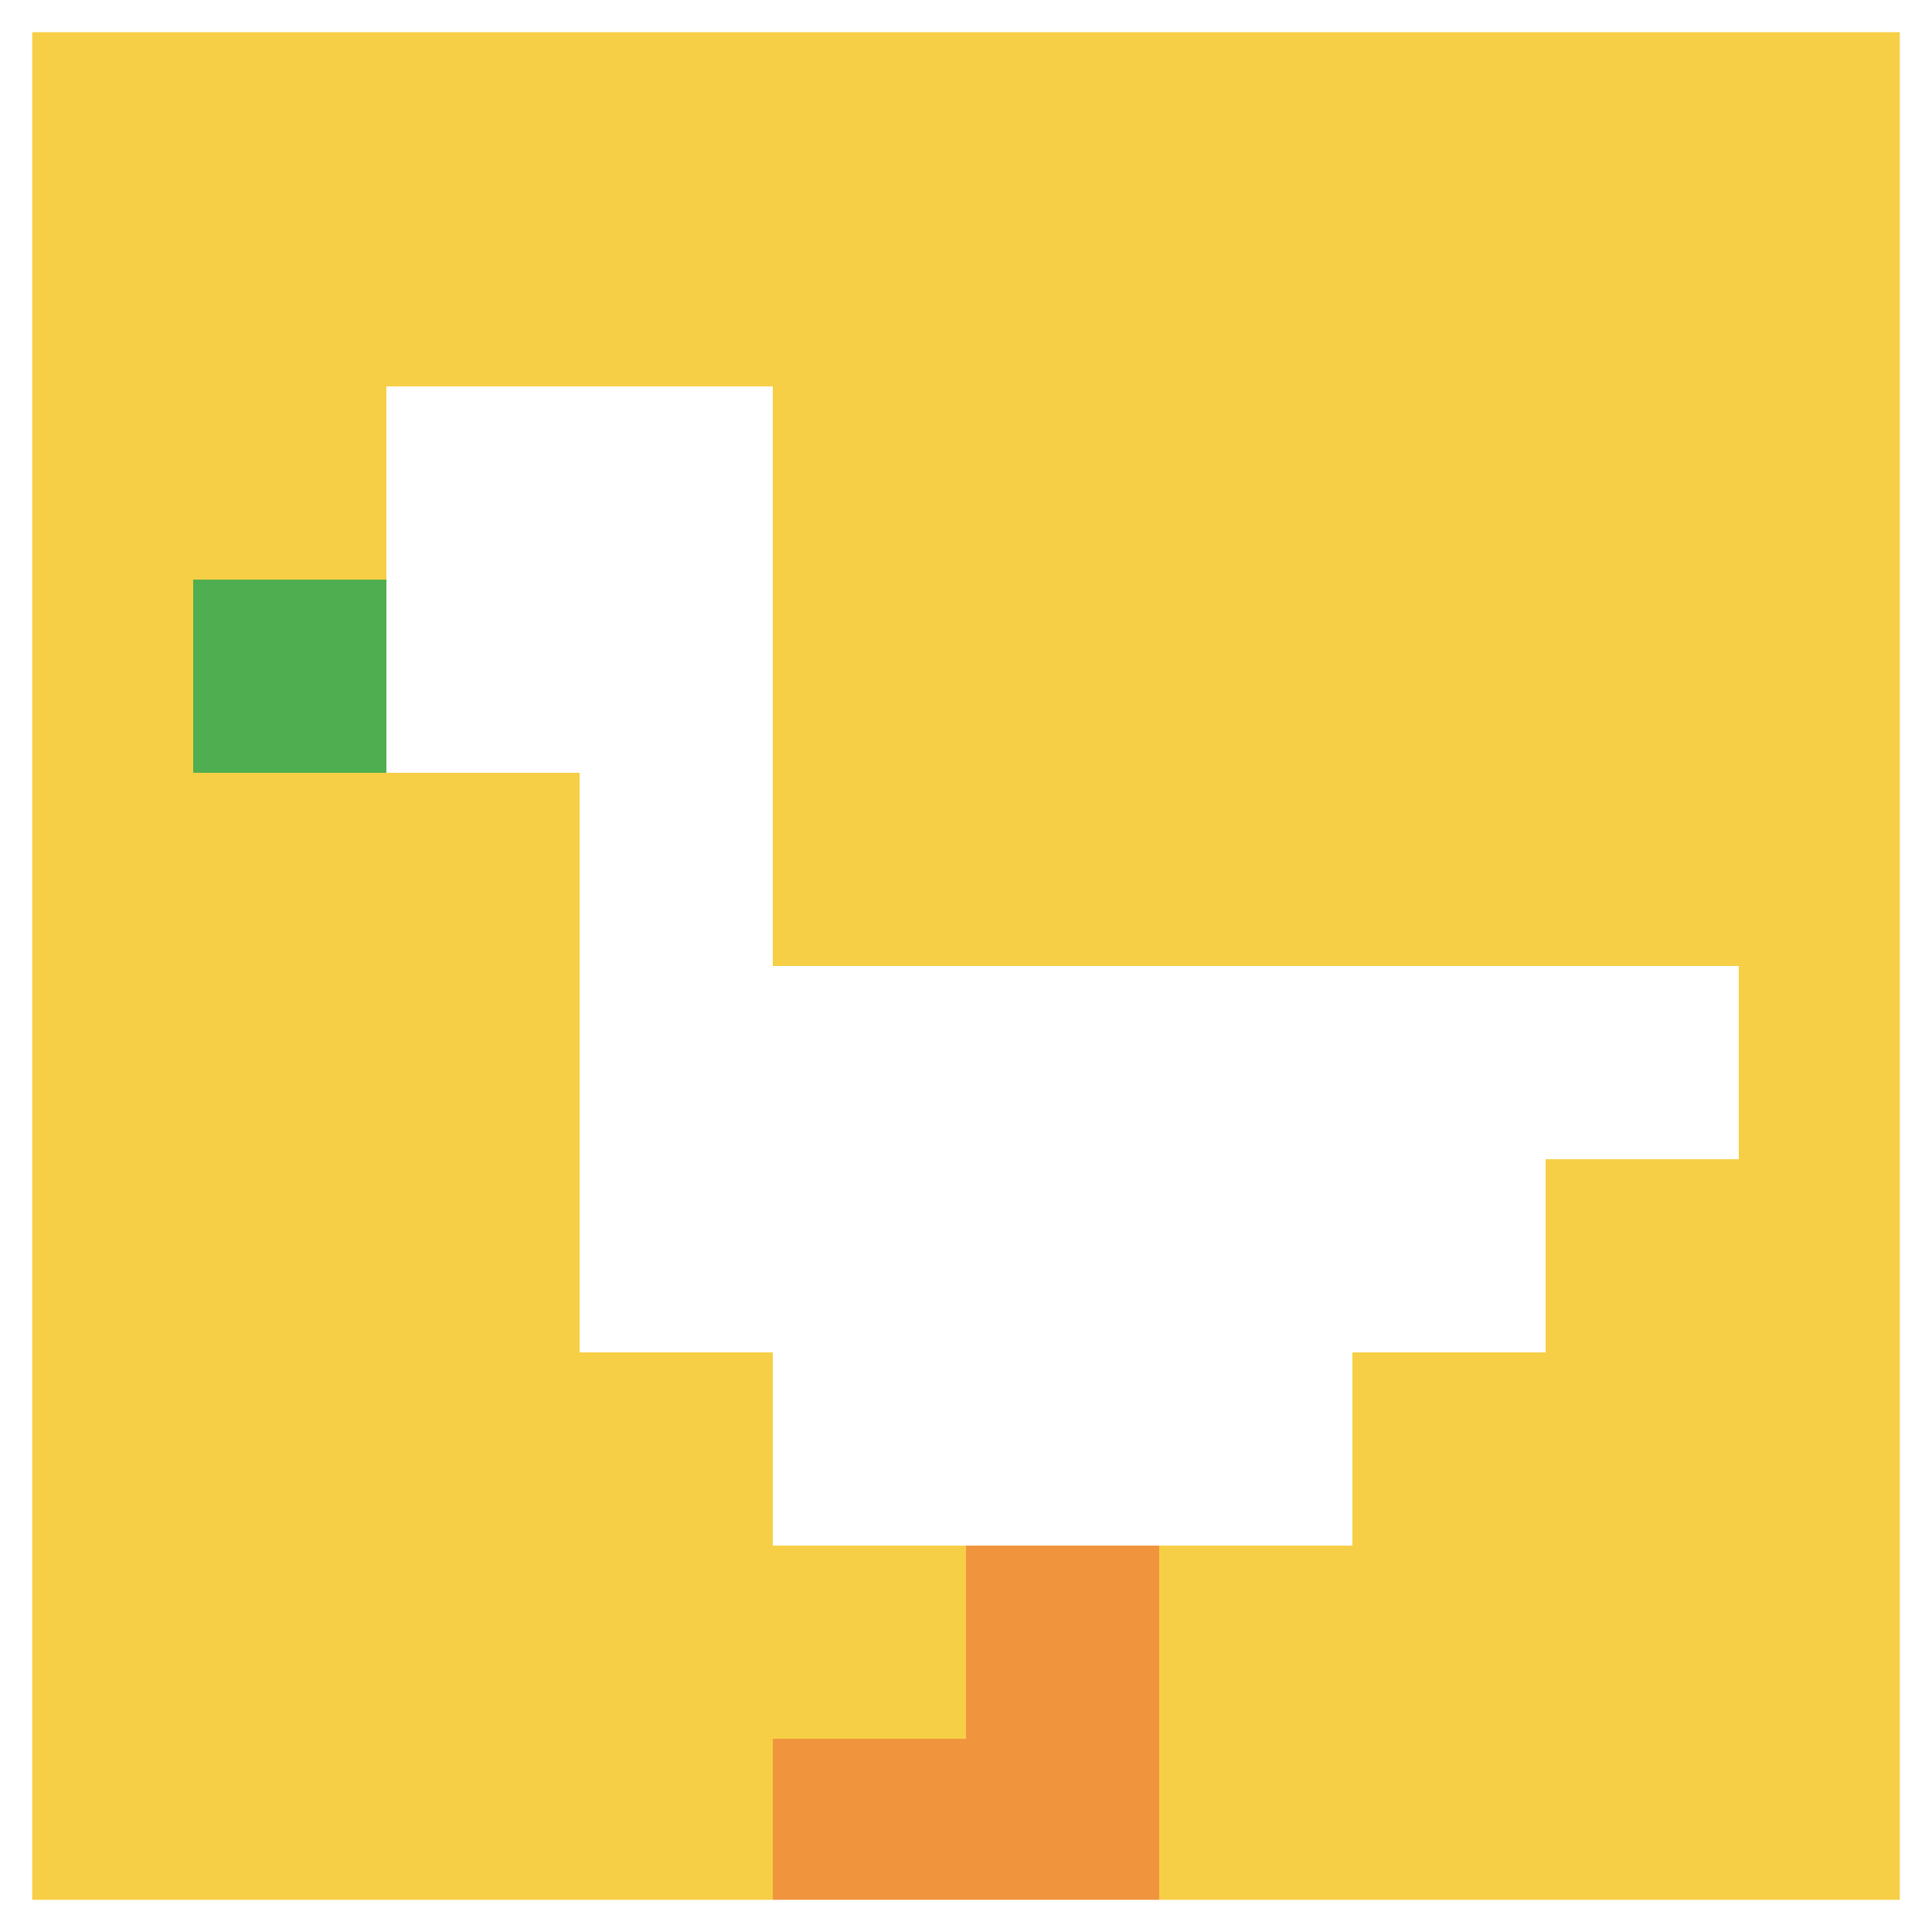
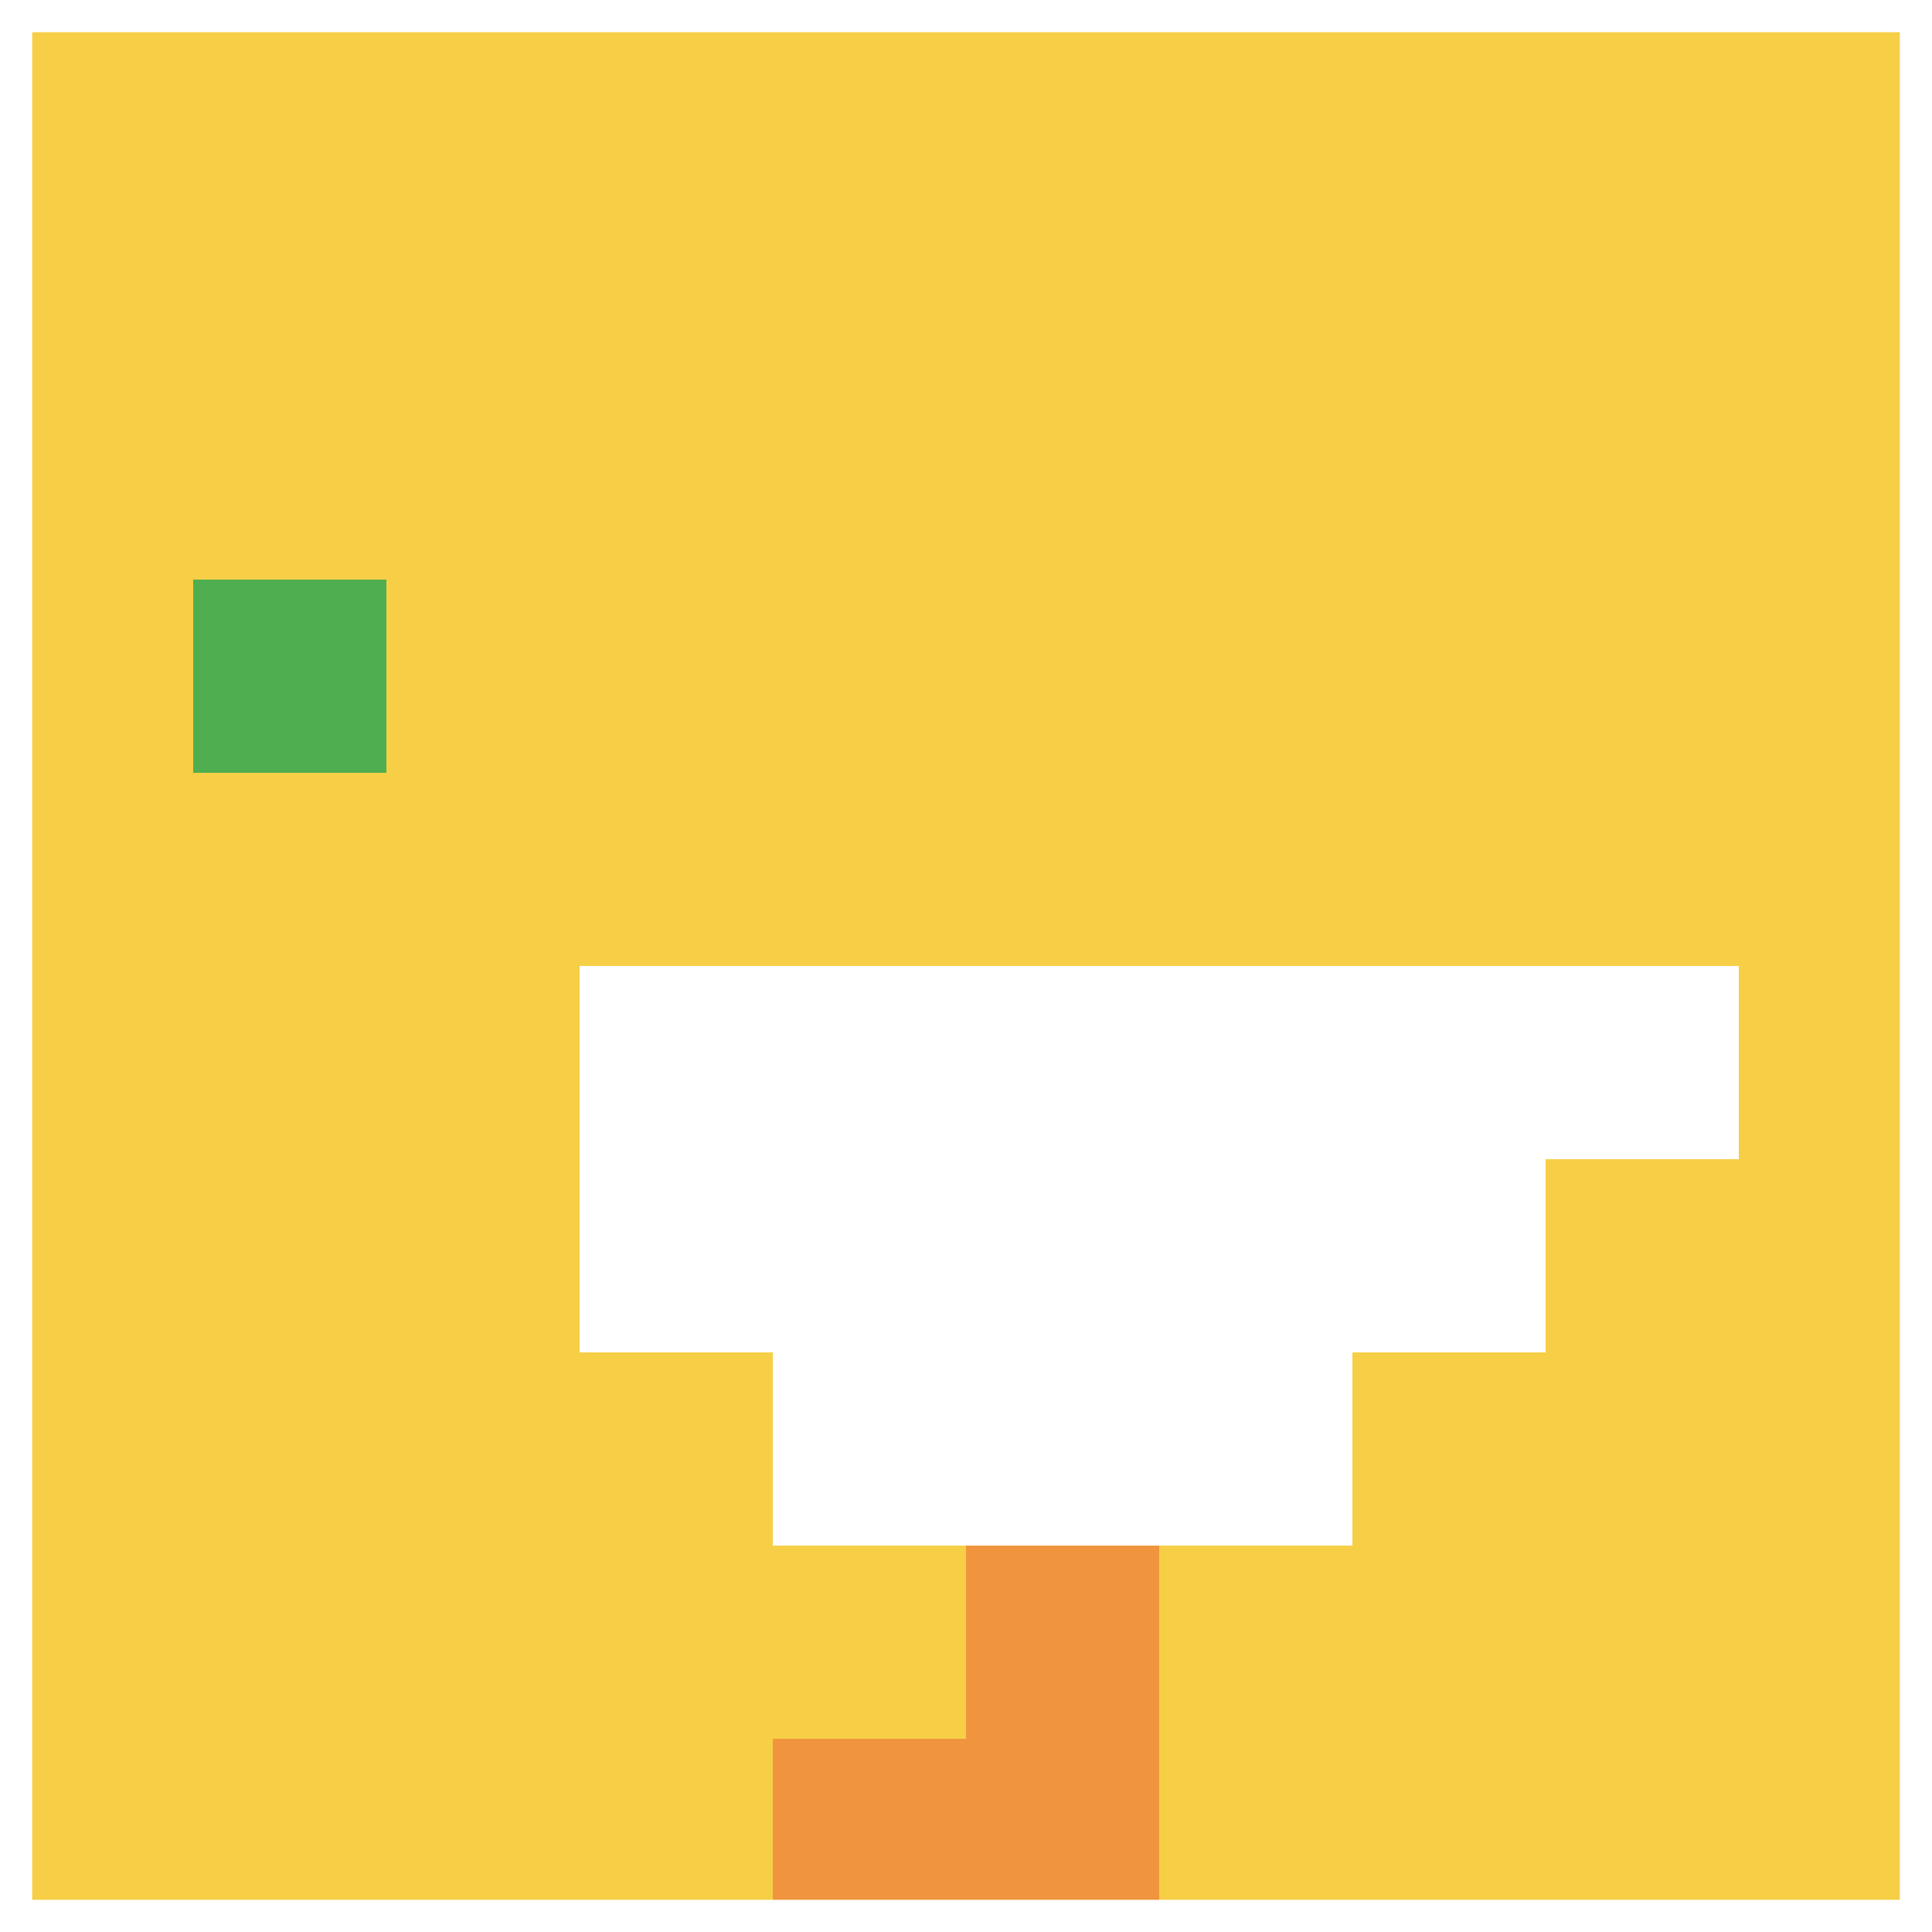
<svg xmlns="http://www.w3.org/2000/svg" version="1.1" width="1255" height="1255">
  <title>'goose-pfp-376822' by Dmitri Cherniak</title>
  <desc>seed=376822
backgroundColor=#ffffff
padding=17
innerPadding=0
timeout=100
dimension=1
border=true
Save=function(){return n.handleSave()}
frame=2406

Rendered at Sun Sep 15 2024 21:16:58 GMT+0800 (中国标准时间)
Generated in &lt;1ms
</desc>
  <defs />
-   <rect width="100%" height="100%" fill="#ffffff" />
  <g>
    <g id="0-0">
      <rect x="0" y="0" height="1255" width="1255" fill="#F7CF46" />
      <g>
-         <rect id="0-0-2-2-2-2" x="251" y="251" width="251" height="251" fill="#ffffff" />
-         <rect id="0-0-3-2-1-4" x="376.5" y="251" width="125.5" height="502" fill="#ffffff" />
        <rect id="0-0-4-5-5-1" x="502" y="627.5" width="627.5" height="125.5" fill="#ffffff" />
        <rect id="0-0-3-5-5-2" x="376.5" y="627.5" width="627.5" height="251" fill="#ffffff" />
        <rect id="0-0-4-5-3-3" x="502" y="627.5" width="376.5" height="376.5" fill="#ffffff" />
        <rect id="0-0-1-3-1-1" x="125.5" y="376.5" width="125.5" height="125.5" fill="#4FAE4F" />
        <rect id="0-0-5-8-1-2" x="627.5" y="1004" width="125.5" height="251" fill="#F0943E" />
        <rect id="0-0-4-9-2-1" x="502" y="1129.5" width="251" height="125.5" fill="#F0943E" />
      </g>
      <rect x="0" y="0" stroke="white" stroke-width="41.833" height="1255" width="1255" fill="none" />
    </g>
  </g>
</svg>